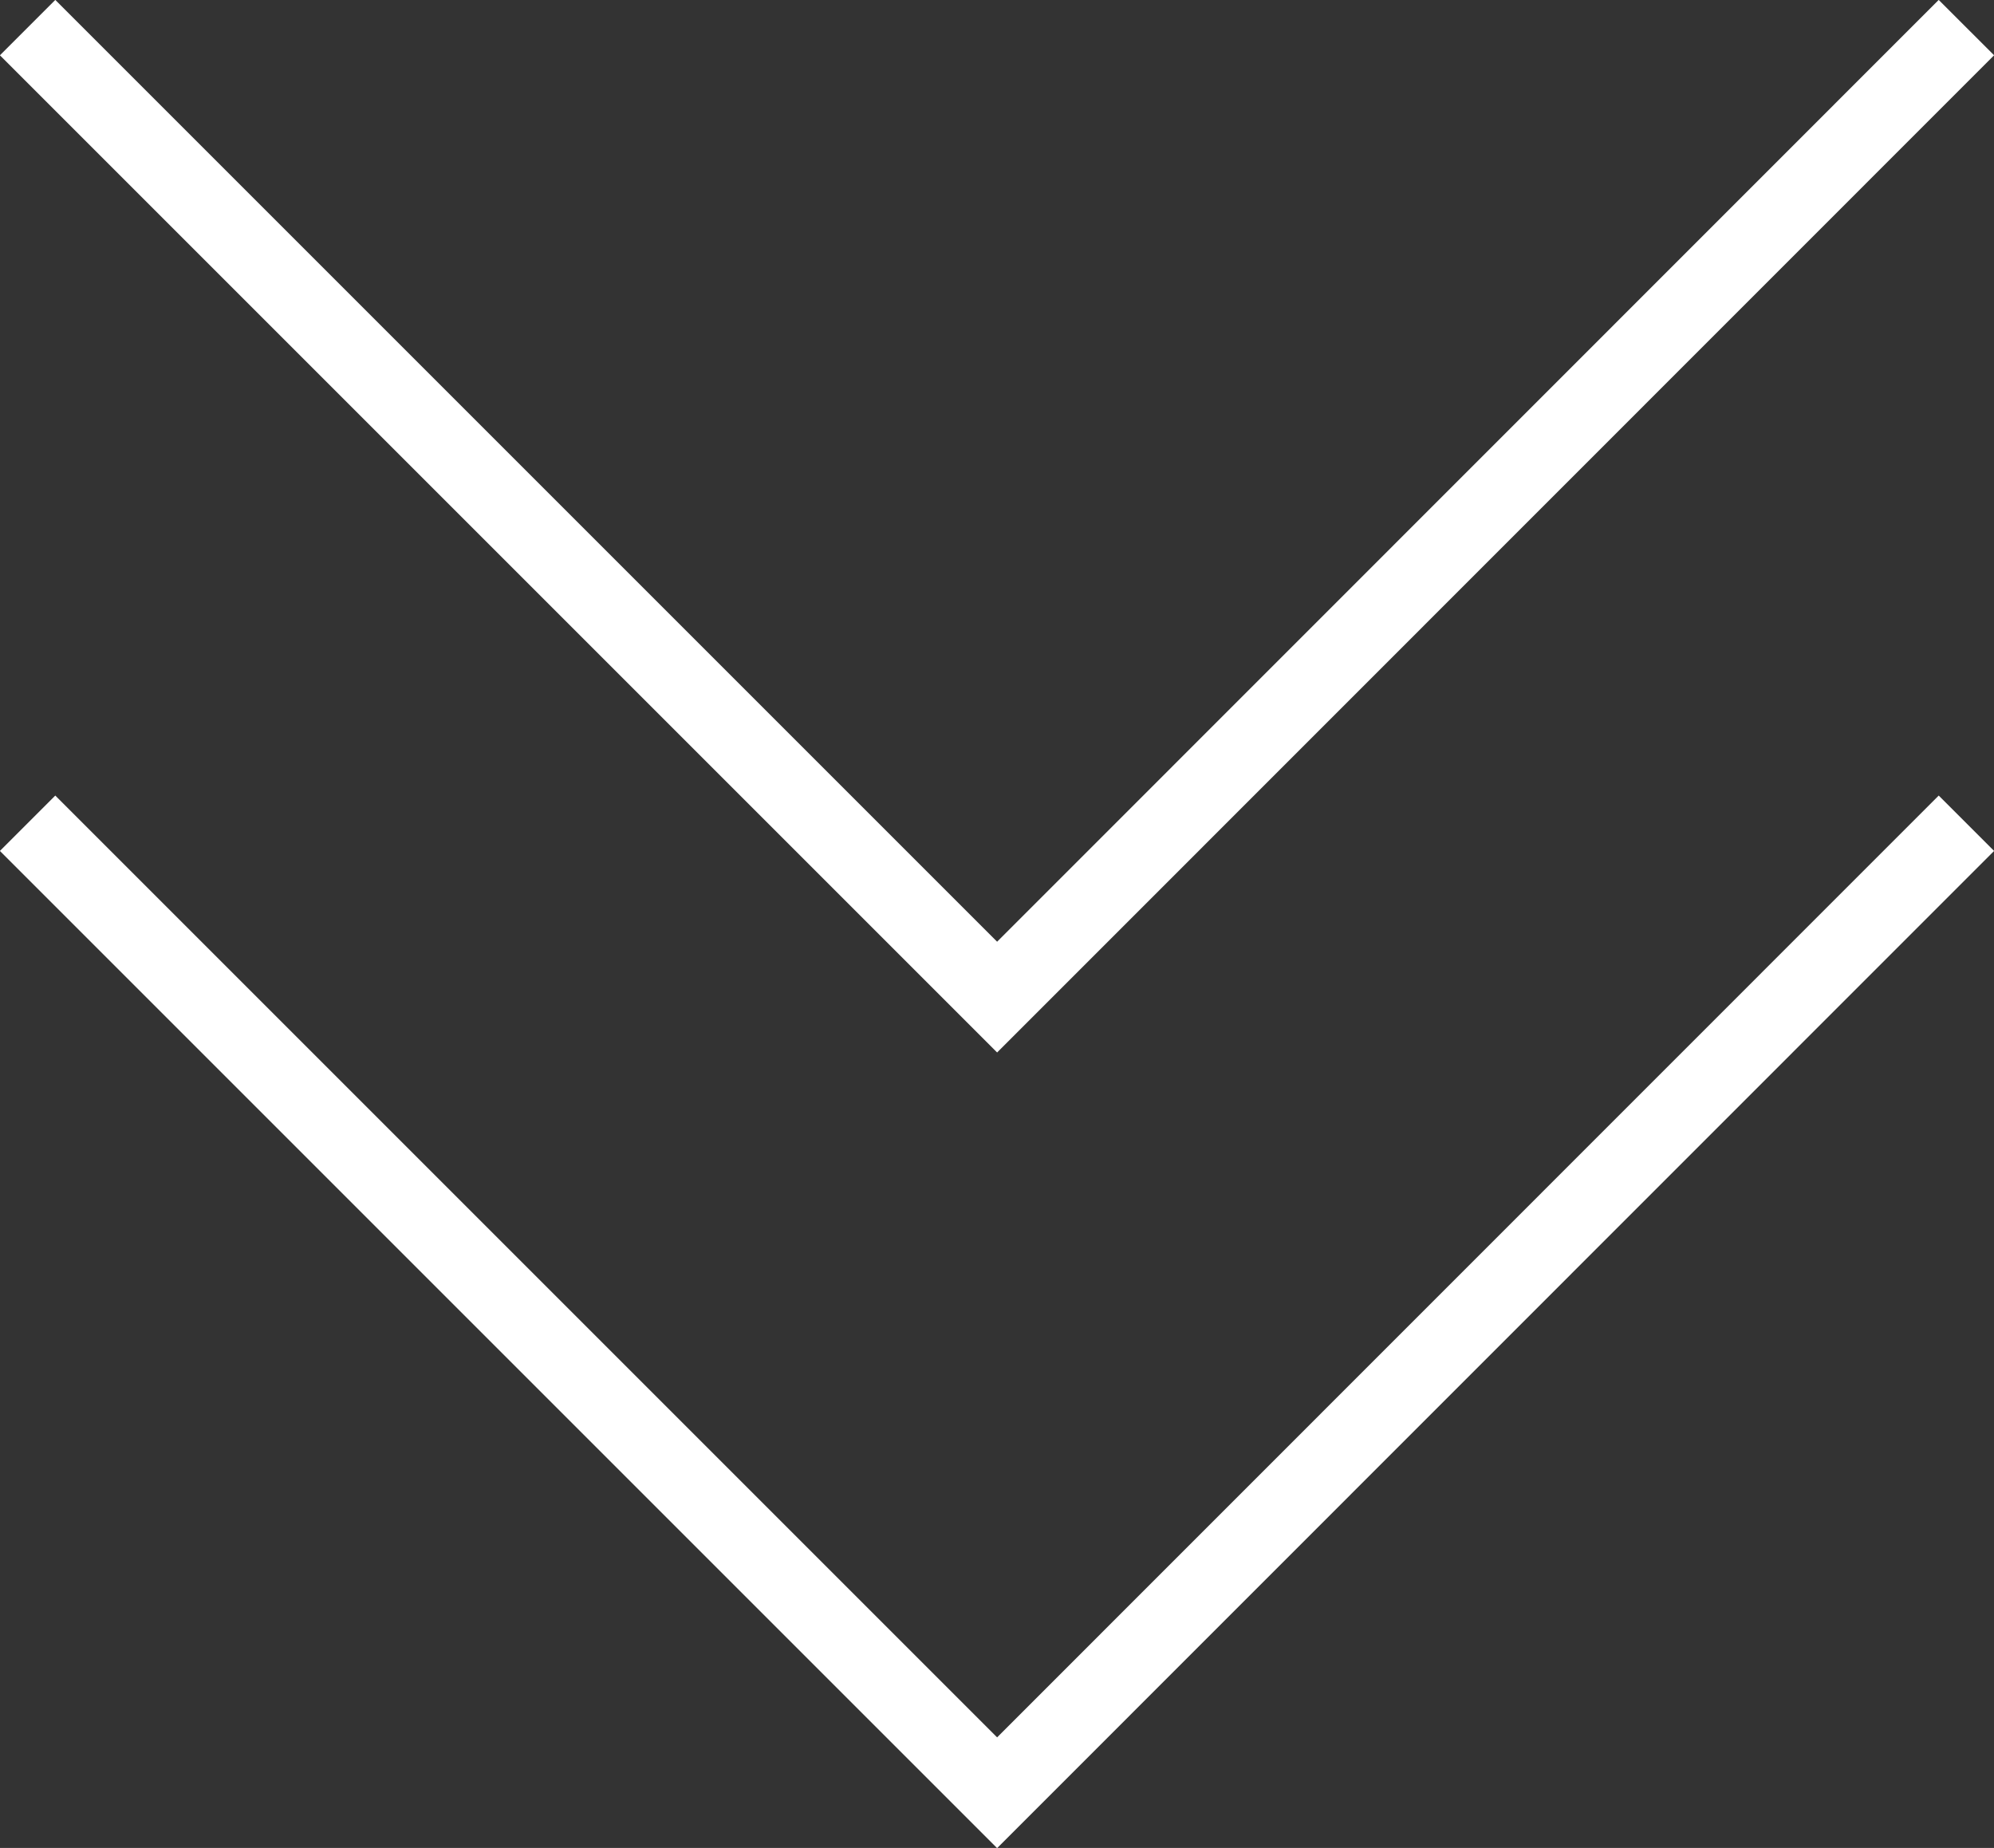
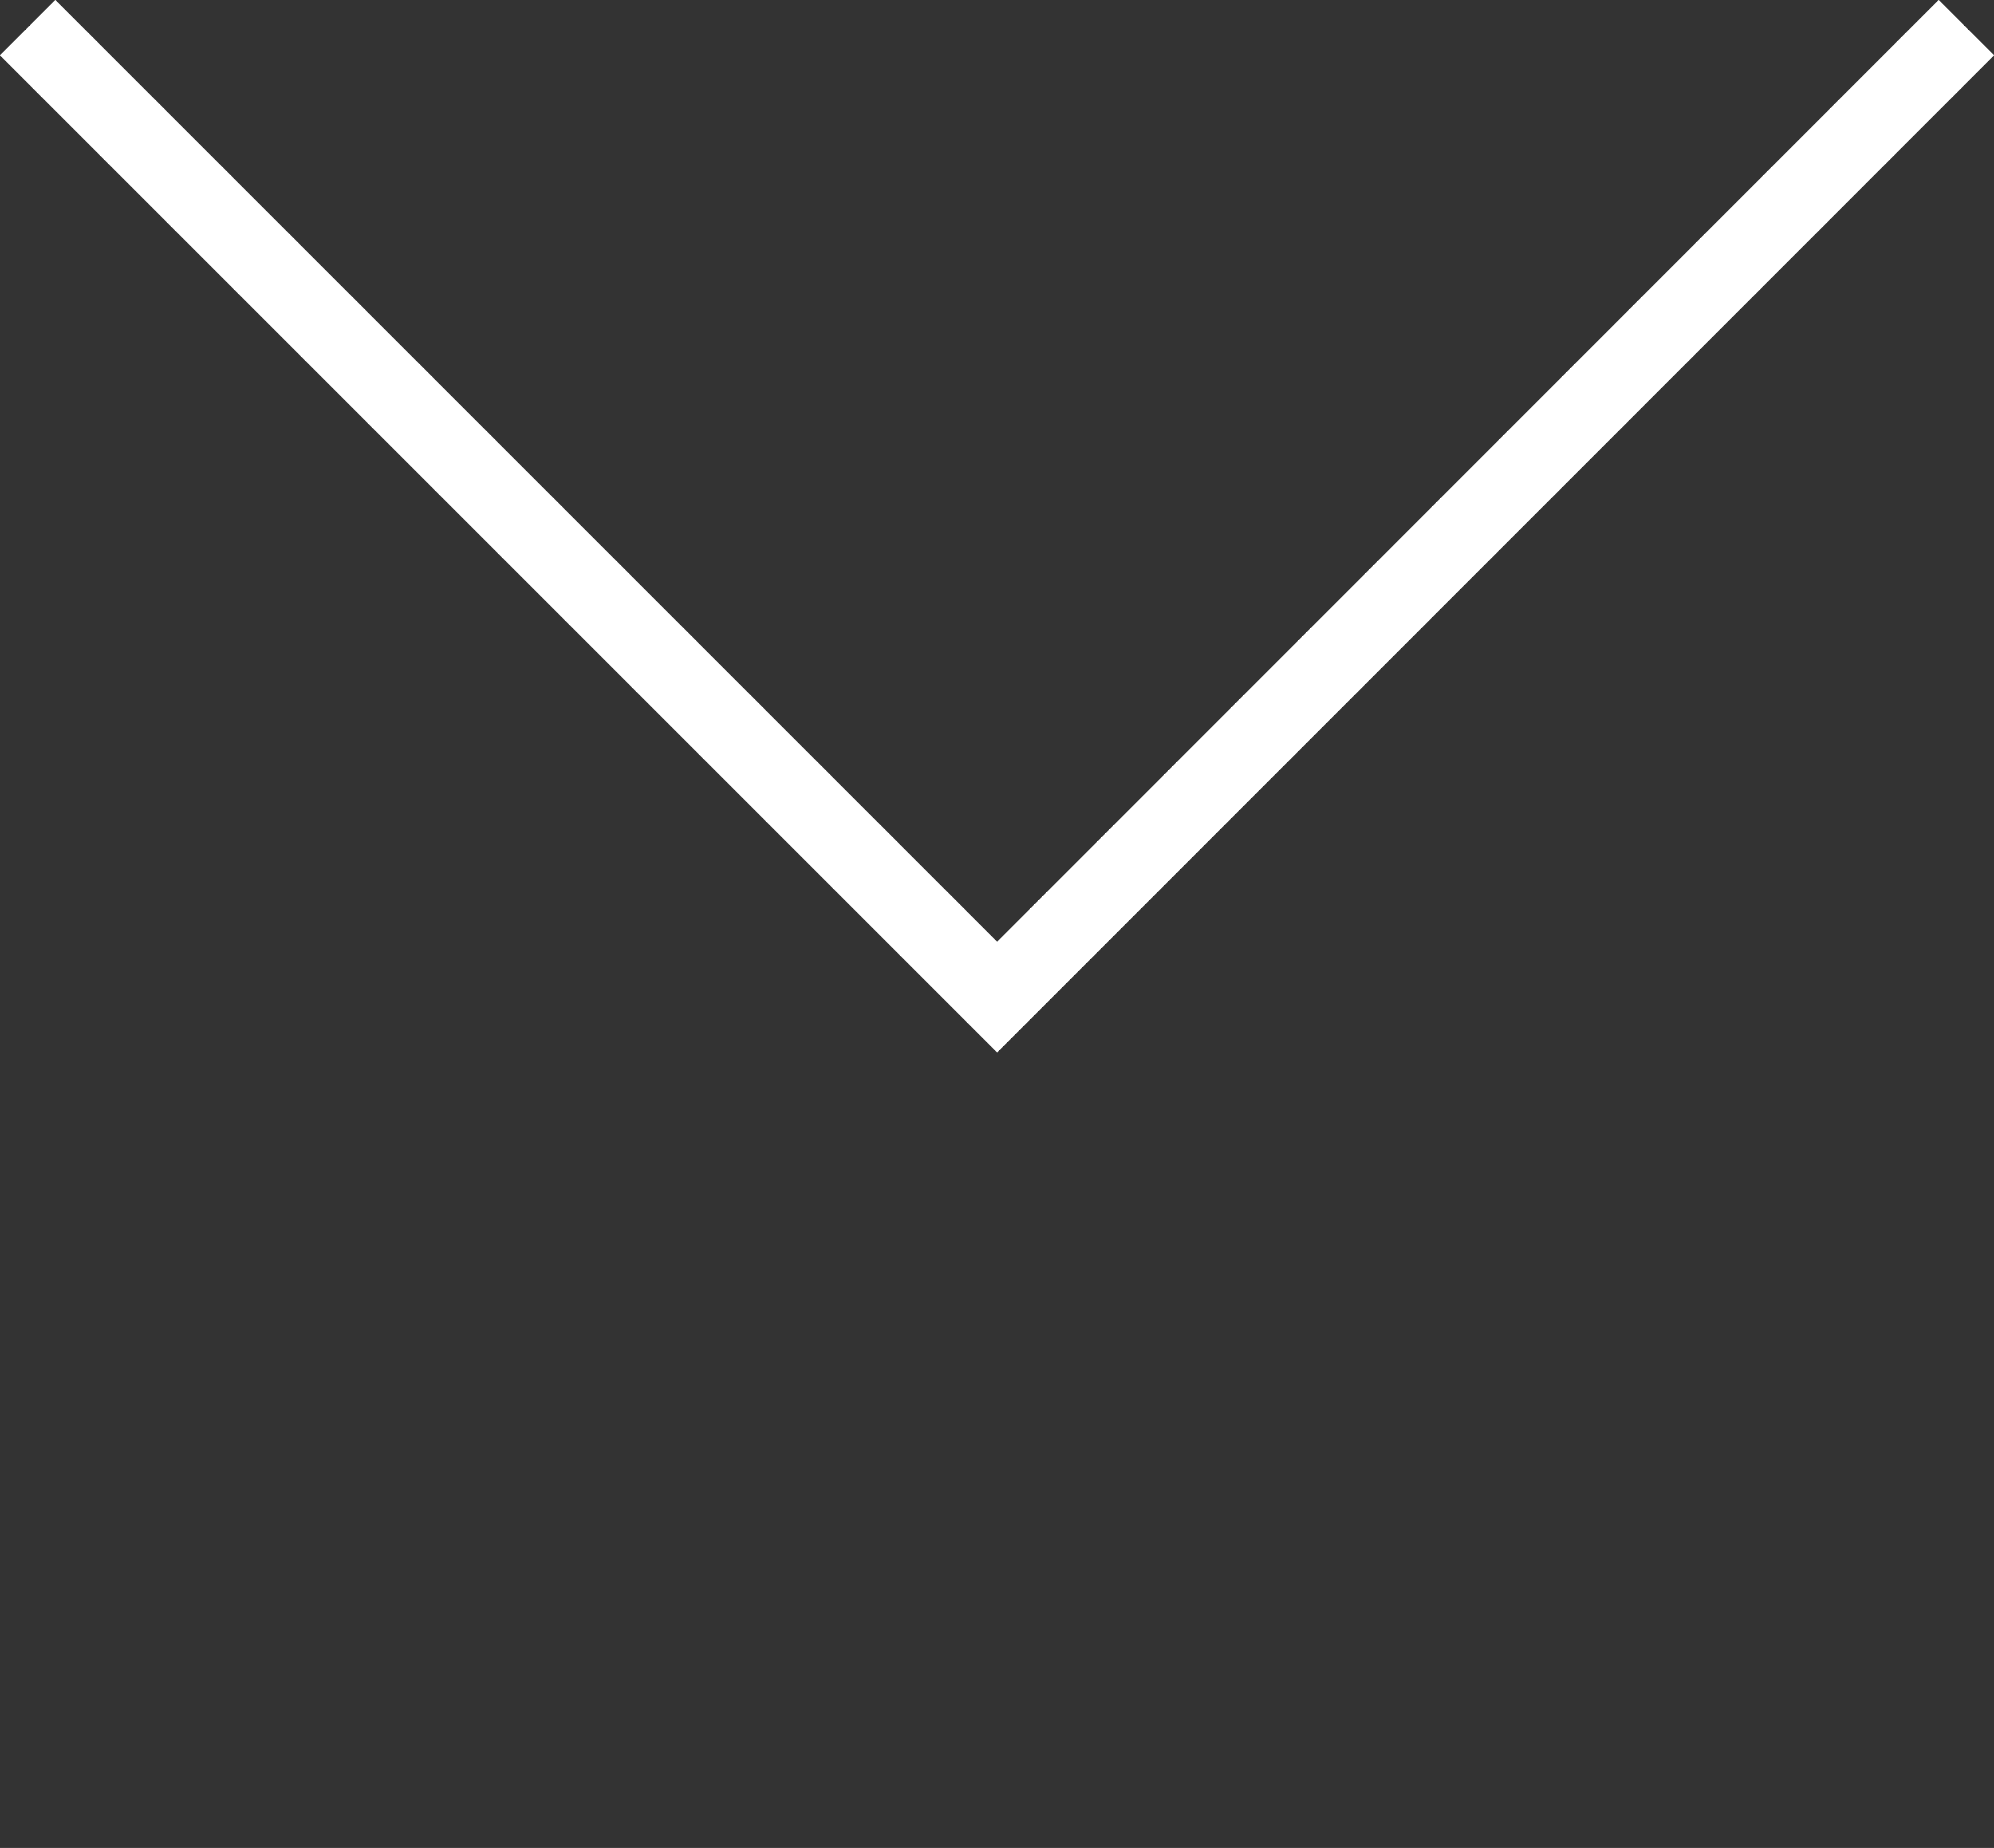
<svg xmlns="http://www.w3.org/2000/svg" viewBox="0 0 84.53 78.34">
  <rect x="0" y="0" width="84.53" height="78.34" fill="#333333" stroke="none" />
  <g fill="none" stroke="#fff" stroke-miterlimit="10" stroke-width="3.32">
    <path d="m83.36 1.17-41.09 41.1-41.1-41.1" />
-     <path d="m83.36 34.9-41.09 41.1-41.1-41.1" />
  </g>
</svg>